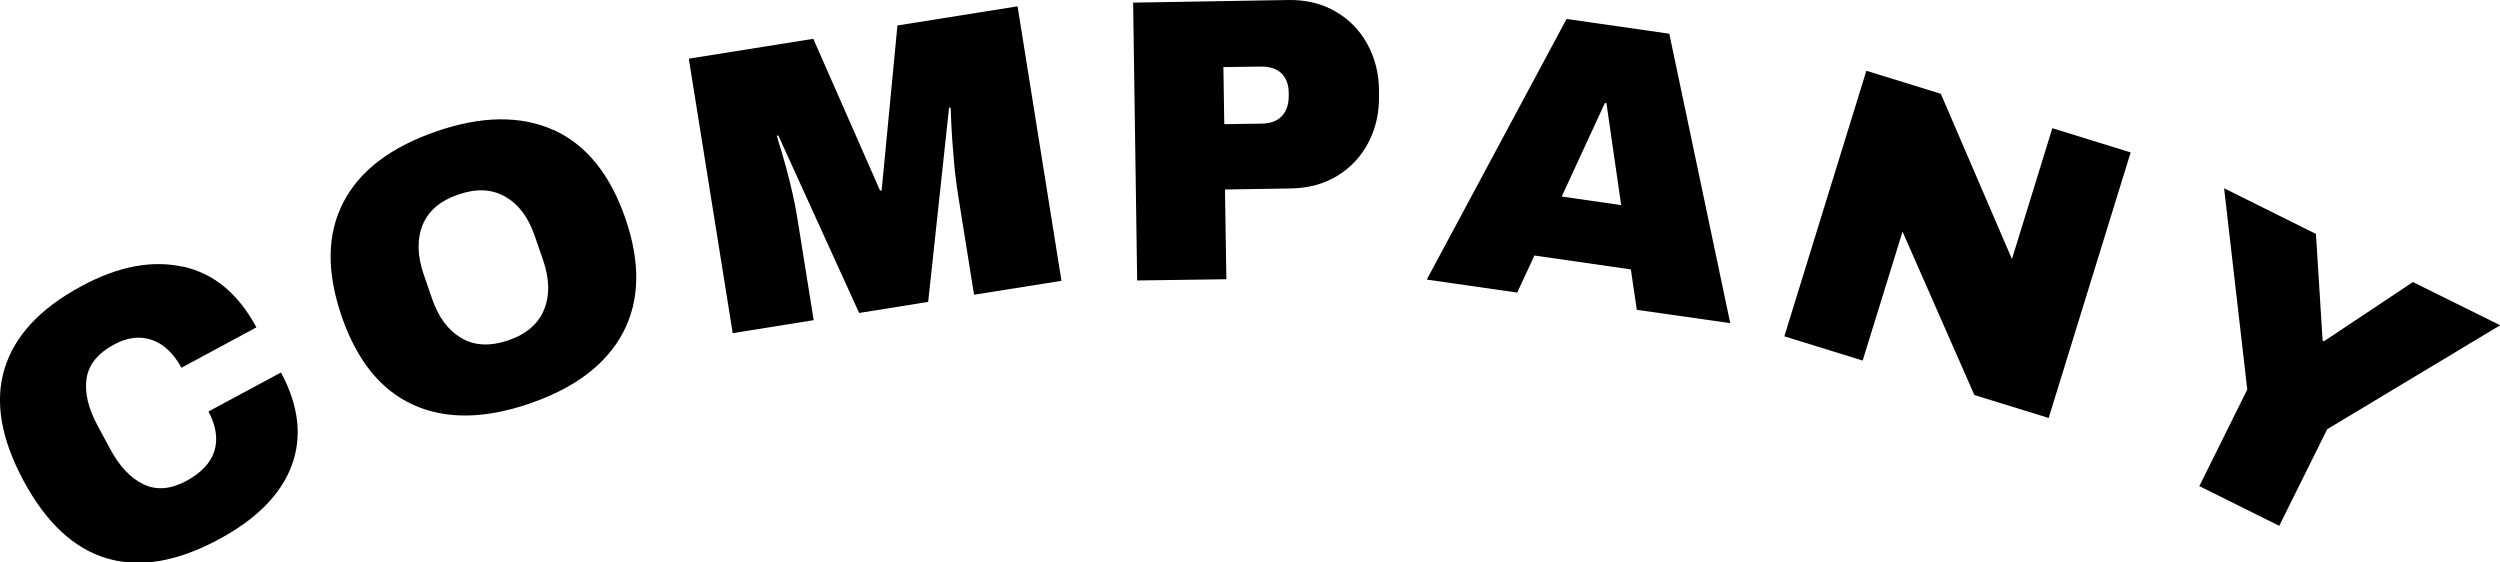
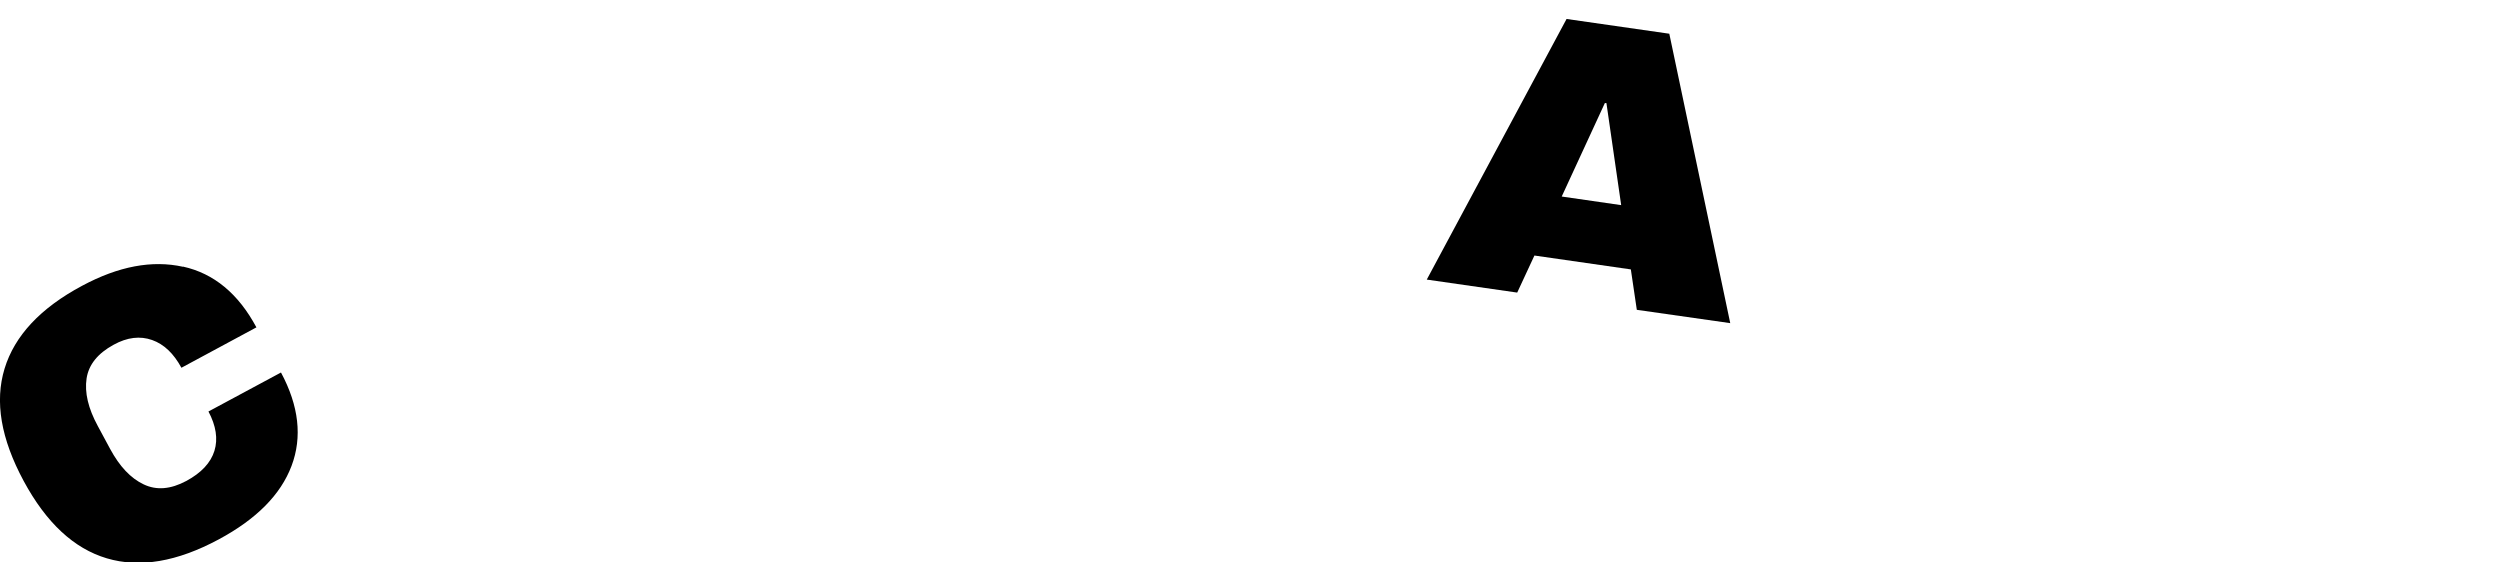
<svg xmlns="http://www.w3.org/2000/svg" width="142.35" height="32.02" viewBox="0 0 142.35 32.02">
  <g id="a" />
  <g id="b">
    <g id="c">
      <g>
        <path d="M10.42,15.18c1.76,.39,3.15,1.54,4.18,3.46l-4.27,2.3c-.44-.81-.99-1.34-1.67-1.58-.68-.24-1.41-.16-2.19,.27-.9,.49-1.42,1.13-1.54,1.92-.12,.8,.09,1.7,.64,2.71l.7,1.3c.54,1,1.17,1.67,1.91,2.02,.73,.35,1.54,.28,2.42-.19,.86-.46,1.4-1.04,1.61-1.72s.09-1.43-.34-2.24l4.13-2.22c1.02,1.9,1.22,3.68,.6,5.32-.62,1.64-2,3.03-4.14,4.18-2.38,1.28-4.5,1.64-6.38,1.08-1.88-.56-3.45-2.03-4.73-4.4C.05,24.98-.31,22.86,.26,20.99s2.04-3.45,4.42-4.72c2.07-1.11,3.98-1.47,5.74-1.08Z" />
-         <path d="M31.52,7.4c1.86,.84,3.22,2.52,4.09,5.04,.87,2.52,.82,4.69-.13,6.49-.95,1.8-2.72,3.15-5.3,4.04s-4.8,.92-6.65,.08-3.21-2.52-4.08-5.05c-.87-2.54-.83-4.7,.11-6.5s2.71-3.13,5.29-4.02,4.8-.91,6.66-.08Zm-7.46,5.41c-.32,.81-.3,1.74,.06,2.8l.48,1.39c.36,1.06,.92,1.81,1.67,2.25,.75,.44,1.64,.48,2.67,.13,1.03-.35,1.71-.94,2.04-1.75,.33-.81,.31-1.74-.05-2.8l-.48-1.39c-.36-1.06-.92-1.81-1.68-2.24-.76-.44-1.65-.48-2.68-.12-1.03,.35-1.71,.94-2.03,1.74Z" />
-         <path d="M55.46,16.77l-.9-5.63c-.11-.7-.2-1.42-.26-2.16-.06-.74-.11-1.37-.13-1.88s-.03-.83-.04-.97h-.09l-1.19,11.06-3.93,.63-4.6-10.1h-.09c.04,.15,.13,.46,.28,.94,.15,.48,.31,1.08,.49,1.81,.18,.73,.32,1.44,.43,2.13l.9,5.63-4.61,.74-2.5-15.63,7.09-1.13,3.8,8.64h.09l.9-9.4,6.84-1.09,2.5,15.63-4.97,.79Z" />
-         <path d="M76.02,.64c.77,.44,1.38,1.05,1.82,1.84s.67,1.67,.68,2.65v.3c.02,.98-.18,1.87-.6,2.68-.42,.8-1.01,1.44-1.77,1.9-.76,.46-1.63,.7-2.61,.72l-3.79,.06,.08,5.11-5.08,.07-.23-15.82L73.39,0c.98-.01,1.86,.2,2.63,.64Zm-6.32,6.43l2.09-.03c.54,0,.94-.15,1.2-.43,.26-.28,.39-.66,.39-1.13v-.18c0-.49-.15-.87-.42-1.13s-.68-.39-1.21-.38l-2.09,.03,.05,3.27Z" />
        <path d="M93.2,17.64l-.34-2.3-5.49-.79-.98,2.11-5.15-.74,7.96-14.84,5.85,.84,3.47,16.48-5.33-.76Zm-4.28-6.45l3.39,.49-.84-5.81h-.09l-2.46,5.33Z" />
-         <path d="M112.42,22.49l-4.09-9.3-2.27,7.34-4.46-1.38,4.67-15.12,4.24,1.31,4.05,9.41,2.3-7.45,4.46,1.38-4.67,15.12-4.24-1.31Z" />
-         <path d="M129.78,29.94l-4.55-2.26,2.73-5.5-1.32-11.46,5.23,2.6,.38,6.07,.08,.04,5.06-3.37,4.97,2.46-9.85,5.92-2.73,5.5Z" />
      </g>
    </g>
  </g>
</svg>